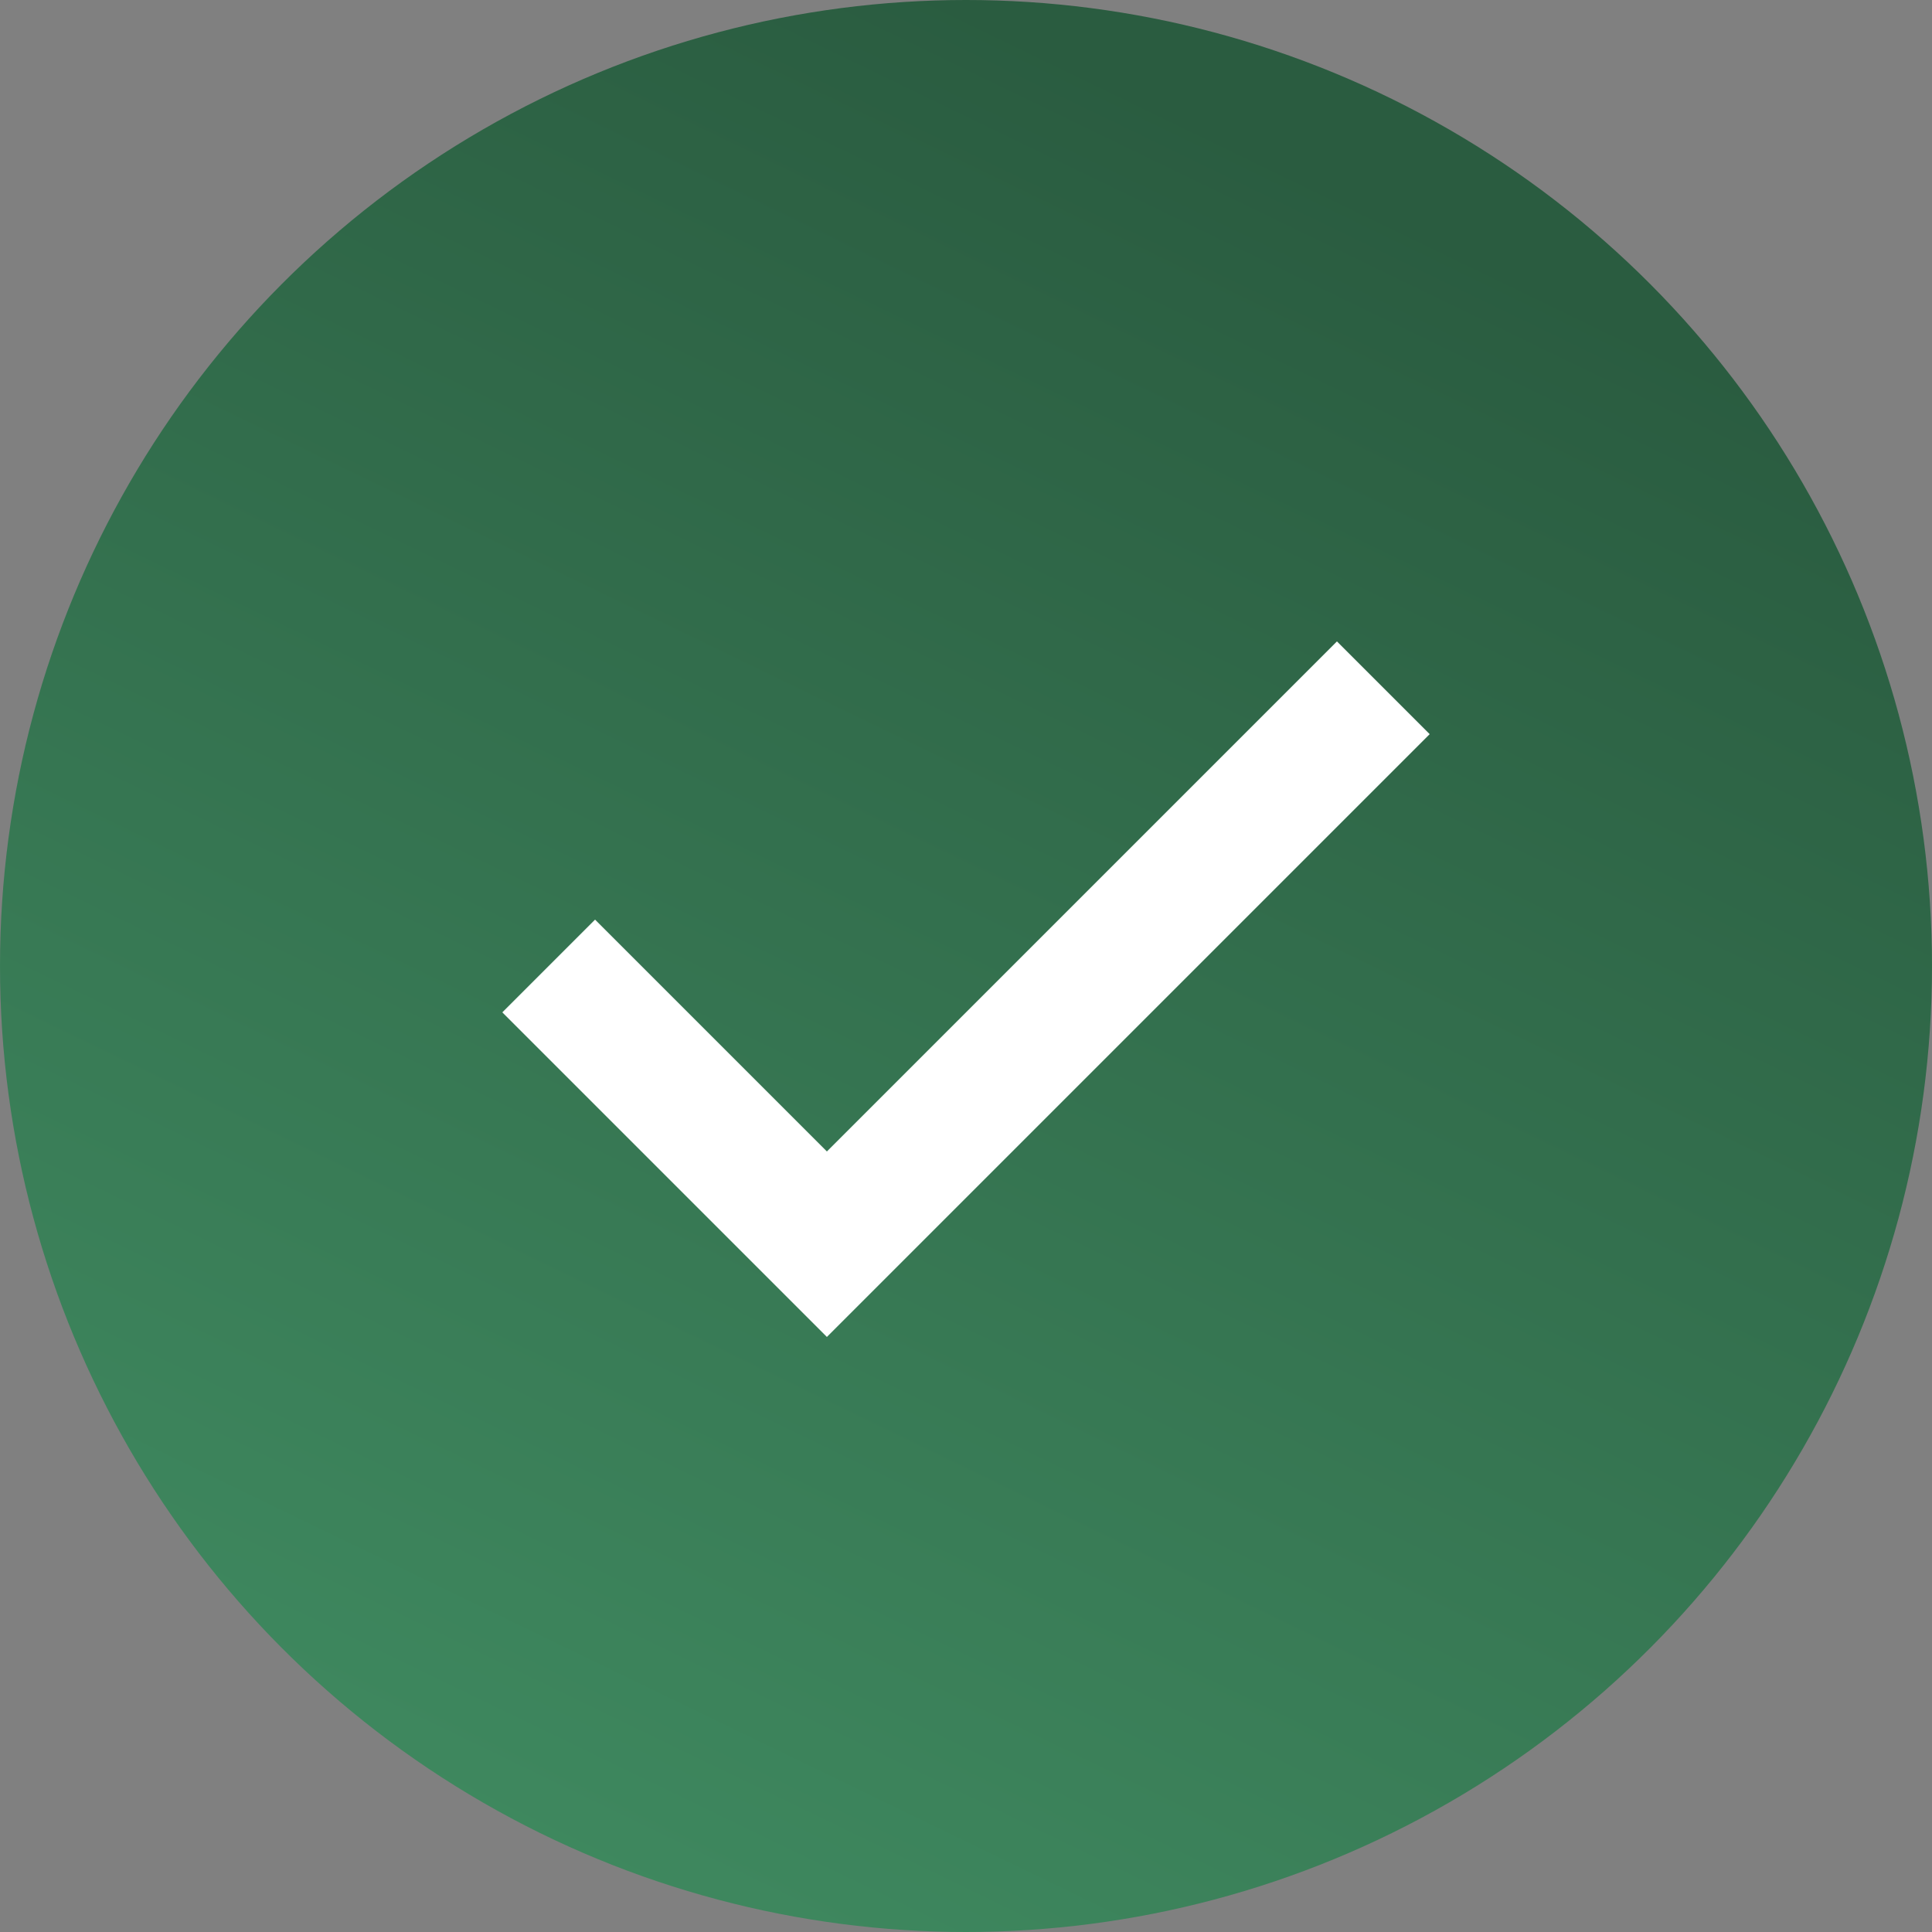
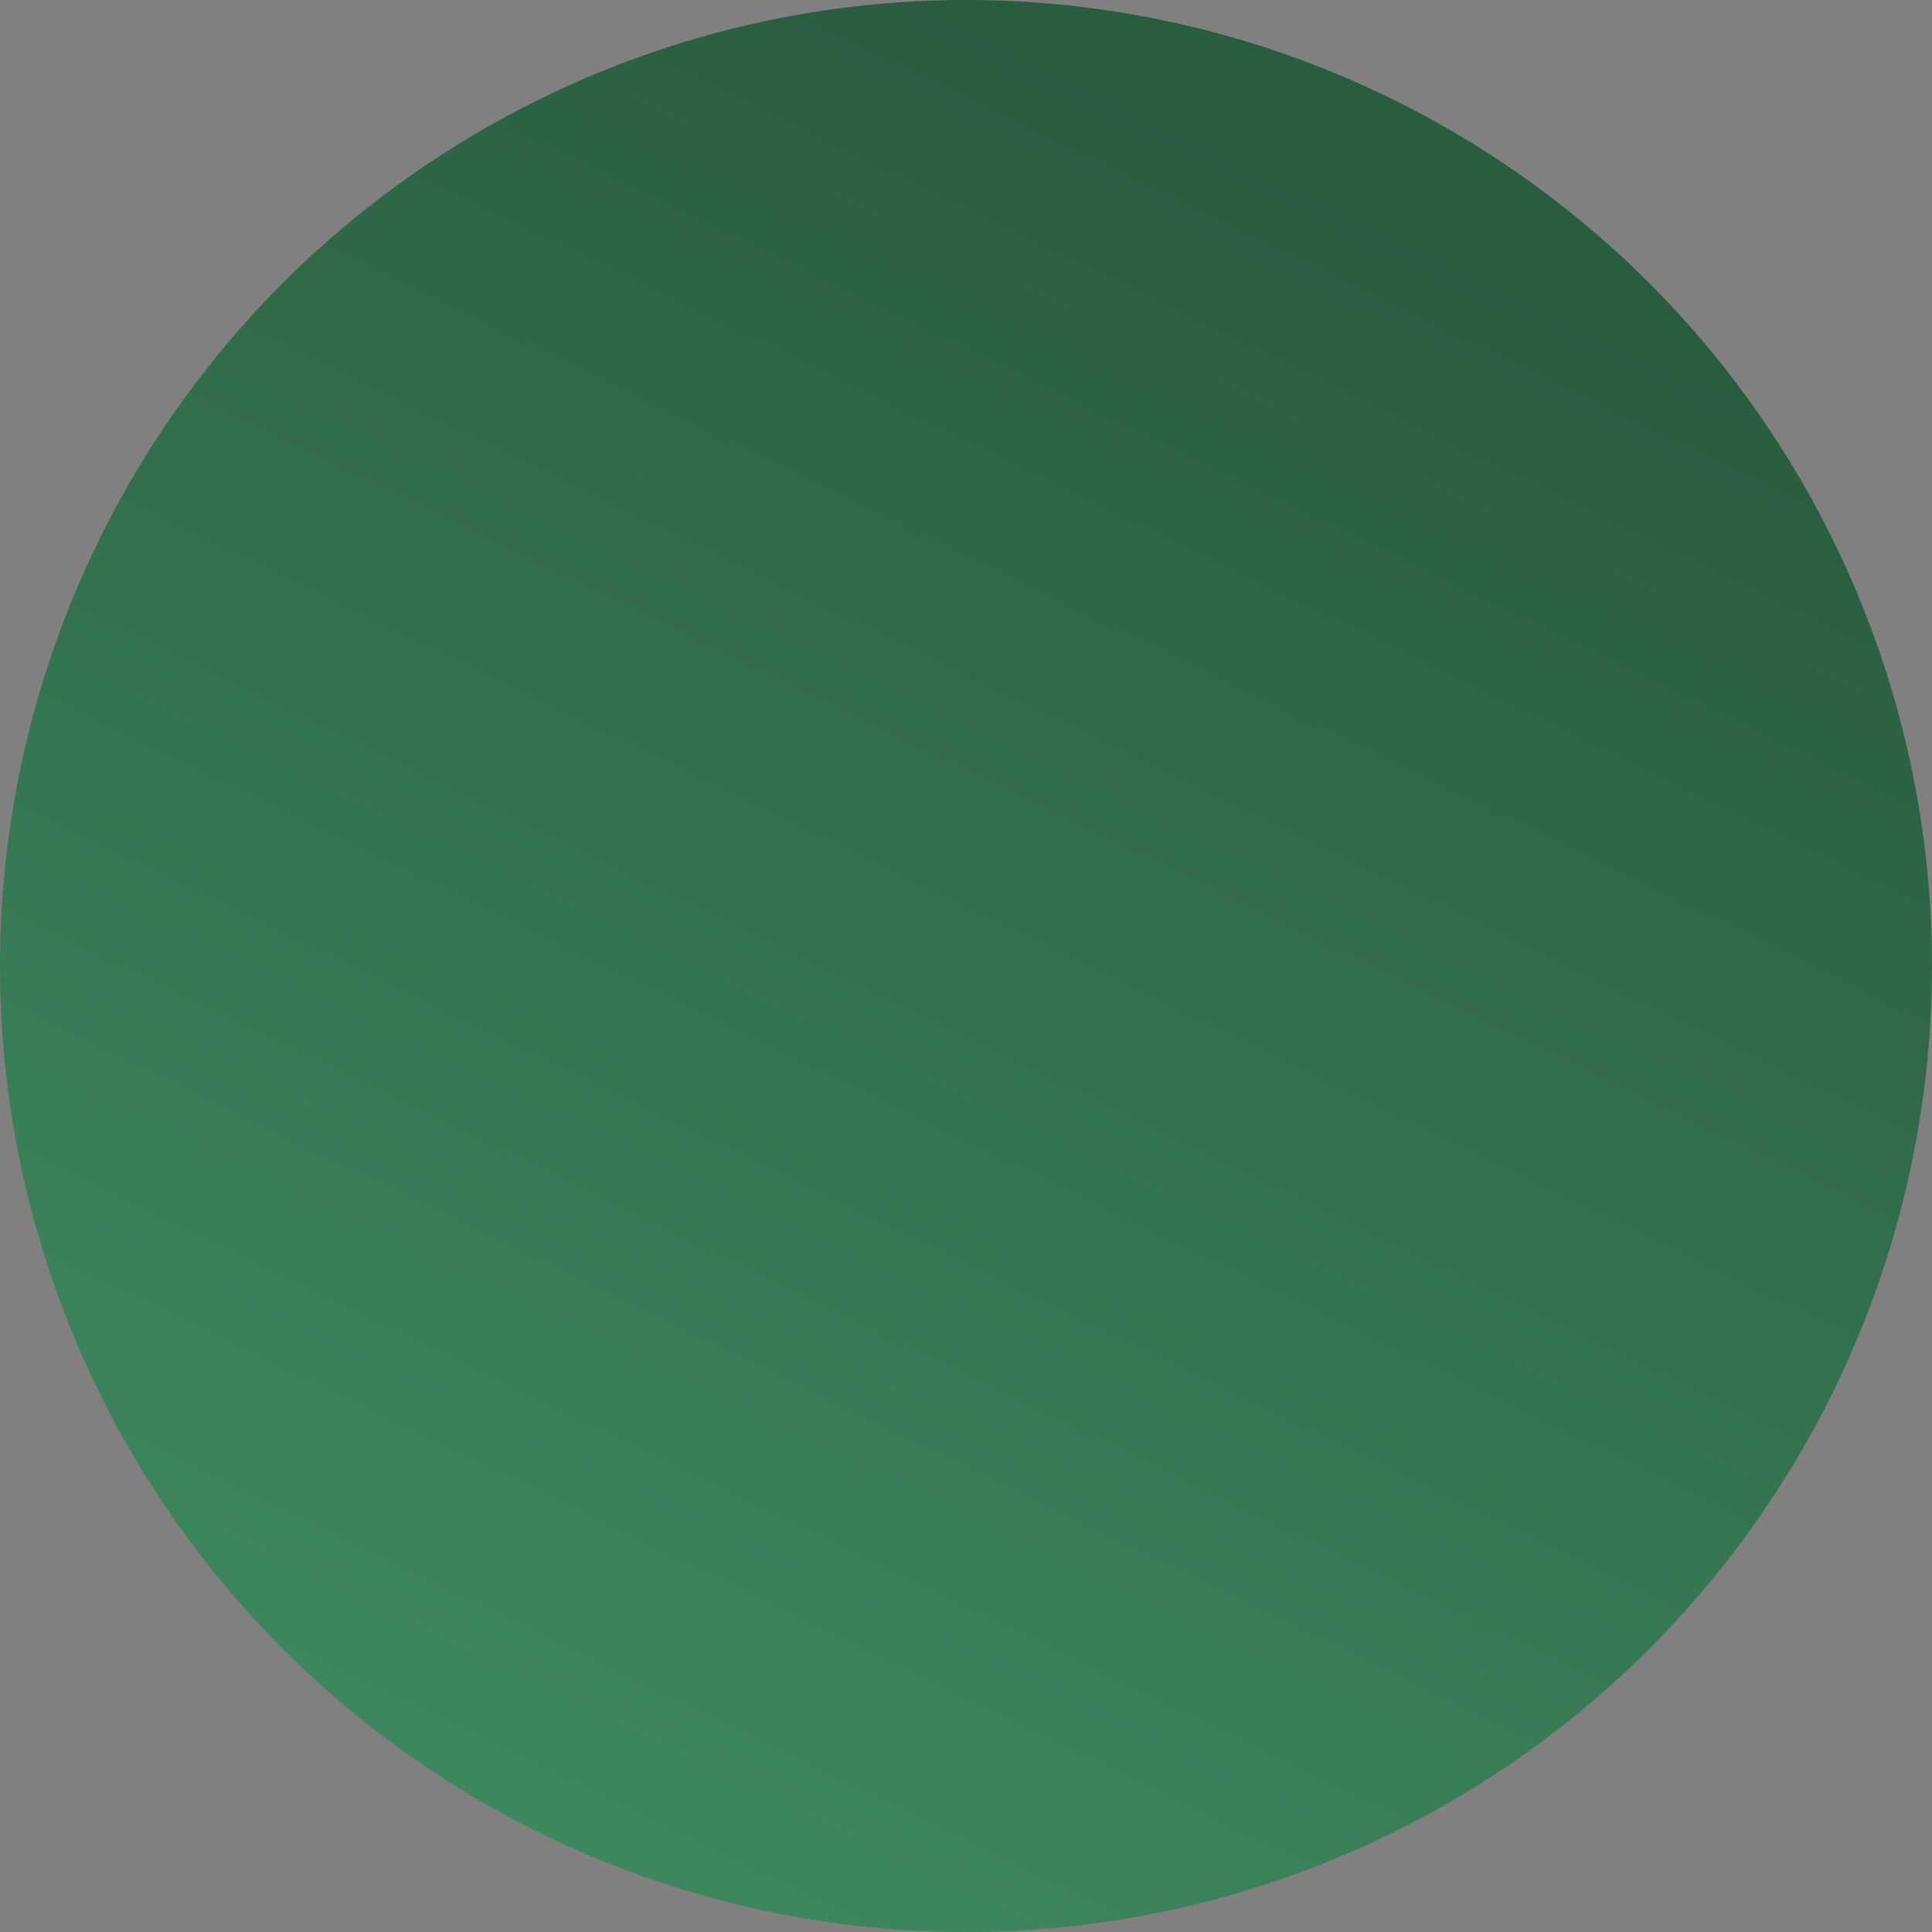
<svg xmlns="http://www.w3.org/2000/svg" width="24" height="24" viewBox="0 0 24 24" fill="none">
  <rect x="0" y="0" width="24" height="24" fill="#808080" stroke="none" />
  <circle cx="12" cy="12" r="12" fill="url(#paint0_linear_322_35)" />
  <g clip-path="url(#clip0_322_35)">
-     <path d="M6.24 12.576L7.392 11.424L10.272 14.304L16.608 7.968L17.76 9.12L10.272 16.608L6.24 12.576Z" fill="white" />
-   </g>
+     </g>
  <defs>
    <linearGradient id="paint0_linear_322_35" x1="12" y1="-3.11886e-07" x2="-11.166" y2="47.843" gradientUnits="userSpaceOnUse">
      <stop stop-color="#2A5C40" />
      <stop offset="1" stop-color="#59C287" />
    </linearGradient>
    <clipPath id="clip0_322_35">
-       <rect width="11.52" height="11.52" fill="white" transform="translate(6.24 6.24)" />
-     </clipPath>
+       </clipPath>
  </defs>
</svg>